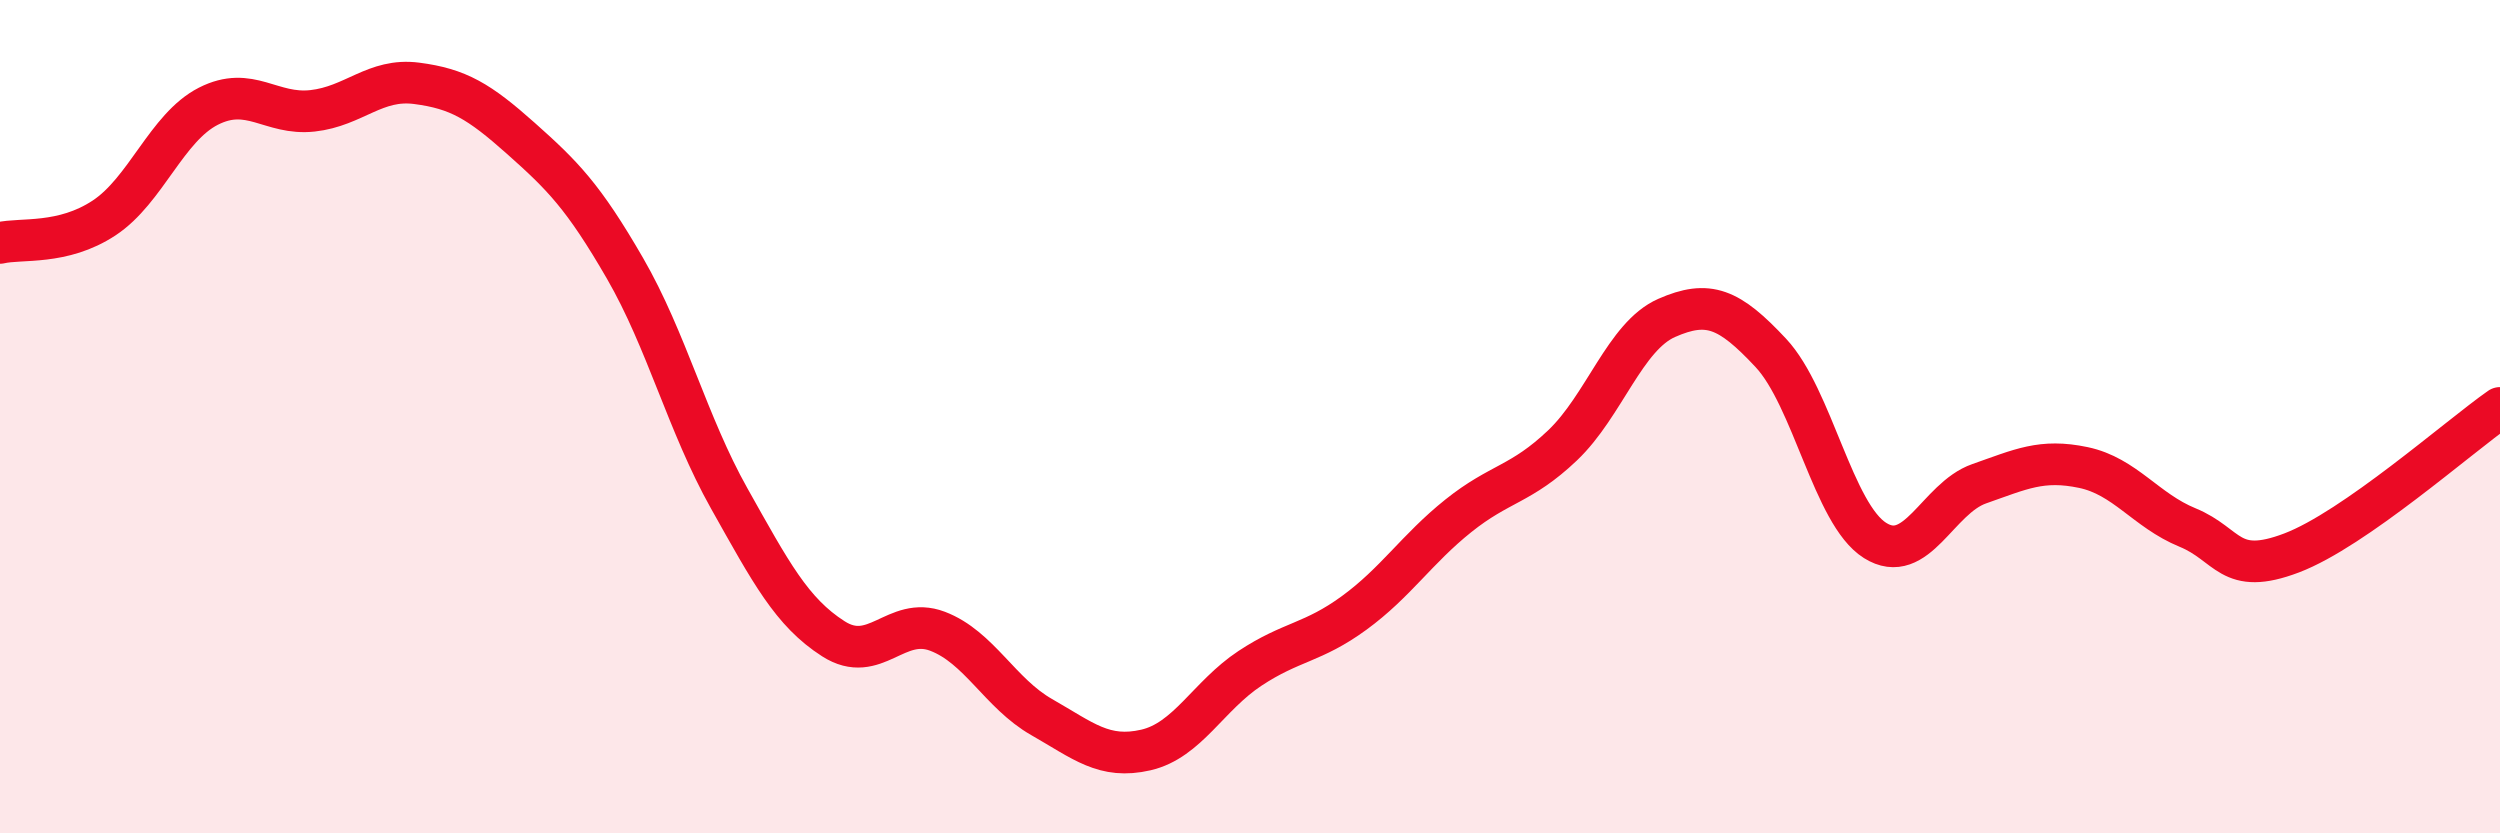
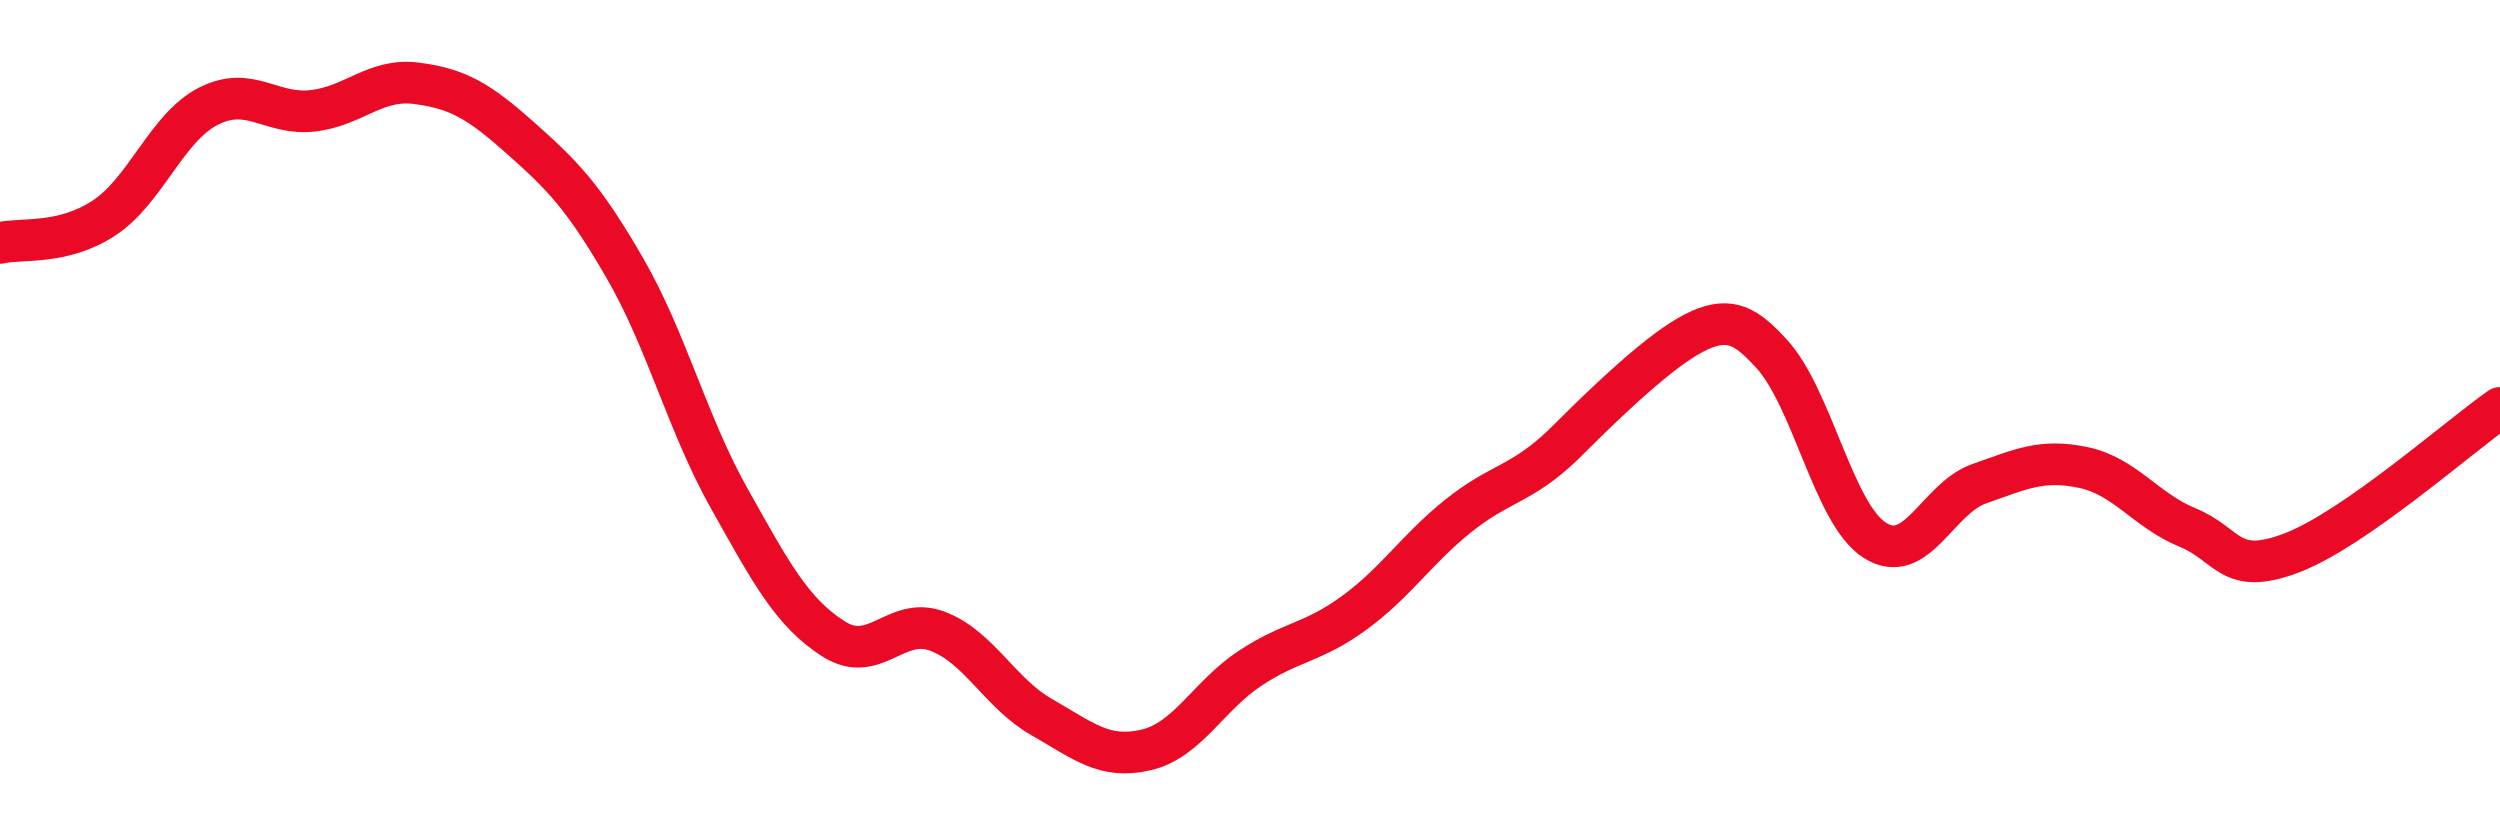
<svg xmlns="http://www.w3.org/2000/svg" width="60" height="20" viewBox="0 0 60 20">
-   <path d="M 0,5.83 C 0.5,5.71 1.5,5.89 2.5,5.23 C 3.5,4.57 4,3.06 5,2.55 C 6,2.04 6.5,2.77 7.5,2.66 C 8.5,2.55 9,1.87 10,2 C 11,2.13 11.5,2.43 12.5,3.32 C 13.5,4.21 14,4.71 15,6.44 C 16,8.17 16.5,10.18 17.5,11.96 C 18.5,13.74 19,14.69 20,15.33 C 21,15.97 21.5,14.77 22.5,15.15 C 23.5,15.53 24,16.64 25,17.21 C 26,17.78 26.5,18.23 27.5,18 C 28.5,17.77 29,16.7 30,16.04 C 31,15.38 31.5,15.44 32.5,14.71 C 33.5,13.98 34,13.18 35,12.38 C 36,11.58 36.5,11.64 37.5,10.69 C 38.5,9.74 39,8.07 40,7.63 C 41,7.19 41.5,7.4 42.5,8.47 C 43.5,9.54 44,12.34 45,12.97 C 46,13.6 46.5,11.96 47.5,11.61 C 48.5,11.26 49,11.01 50,11.22 C 51,11.43 51.5,12.25 52.5,12.66 C 53.5,13.07 53.5,13.84 55,13.27 C 56.5,12.7 59,10.49 60,9.79L60 20L0 20Z" fill="#EB0A25" opacity="0.1" stroke-linecap="round" stroke-linejoin="round" />
-   <path d="M 0,5.83 C 0.5,5.71 1.5,5.89 2.5,5.23 C 3.5,4.57 4,3.06 5,2.55 C 6,2.04 6.5,2.77 7.5,2.66 C 8.5,2.55 9,1.87 10,2 C 11,2.13 11.5,2.43 12.5,3.32 C 13.5,4.21 14,4.71 15,6.44 C 16,8.17 16.5,10.18 17.5,11.96 C 18.5,13.74 19,14.69 20,15.33 C 21,15.97 21.5,14.77 22.5,15.15 C 23.5,15.53 24,16.64 25,17.21 C 26,17.78 26.5,18.23 27.5,18 C 28.5,17.77 29,16.7 30,16.04 C 31,15.38 31.5,15.44 32.5,14.71 C 33.5,13.98 34,13.18 35,12.38 C 36,11.58 36.5,11.64 37.5,10.69 C 38.5,9.74 39,8.07 40,7.63 C 41,7.19 41.5,7.4 42.5,8.47 C 43.5,9.54 44,12.34 45,12.97 C 46,13.6 46.5,11.96 47.5,11.61 C 48.5,11.26 49,11.01 50,11.22 C 51,11.43 51.5,12.25 52.5,12.66 C 53.5,13.07 53.5,13.84 55,13.27 C 56.5,12.7 59,10.49 60,9.79" stroke="#EB0A25" stroke-width="1" fill="none" stroke-linecap="round" stroke-linejoin="round" />
+   <path d="M 0,5.83 C 0.5,5.71 1.5,5.89 2.5,5.23 C 3.5,4.57 4,3.06 5,2.55 C 6,2.04 6.5,2.77 7.5,2.66 C 8.5,2.55 9,1.87 10,2 C 11,2.13 11.5,2.43 12.5,3.32 C 13.5,4.21 14,4.71 15,6.44 C 16,8.17 16.5,10.18 17.5,11.96 C 18.5,13.74 19,14.69 20,15.33 C 21,15.97 21.5,14.77 22.5,15.15 C 23.5,15.53 24,16.64 25,17.21 C 26,17.78 26.5,18.23 27.5,18 C 28.5,17.77 29,16.7 30,16.04 C 31,15.38 31.5,15.44 32.5,14.71 C 33.5,13.98 34,13.18 35,12.38 C 36,11.58 36.5,11.64 37.5,10.69 C 41,7.19 41.5,7.4 42.5,8.47 C 43.5,9.54 44,12.34 45,12.97 C 46,13.6 46.5,11.96 47.5,11.61 C 48.5,11.26 49,11.01 50,11.22 C 51,11.43 51.5,12.25 52.5,12.66 C 53.5,13.07 53.5,13.84 55,13.27 C 56.5,12.7 59,10.49 60,9.79" stroke="#EB0A25" stroke-width="1" fill="none" stroke-linecap="round" stroke-linejoin="round" />
</svg>